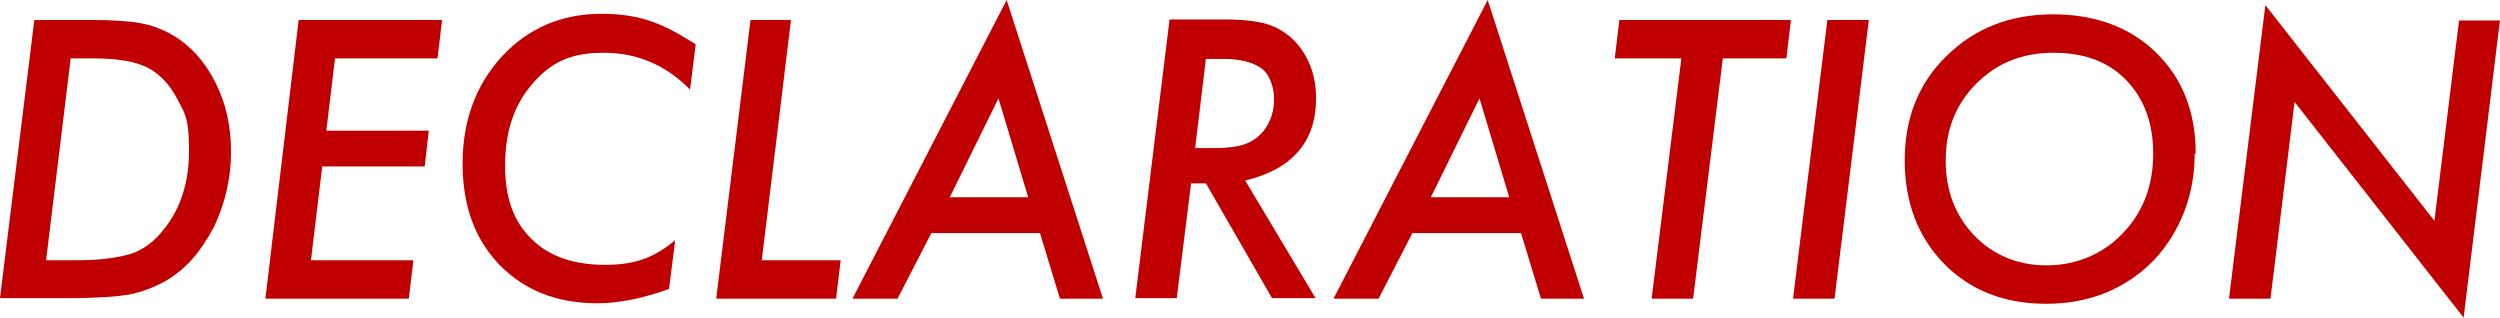
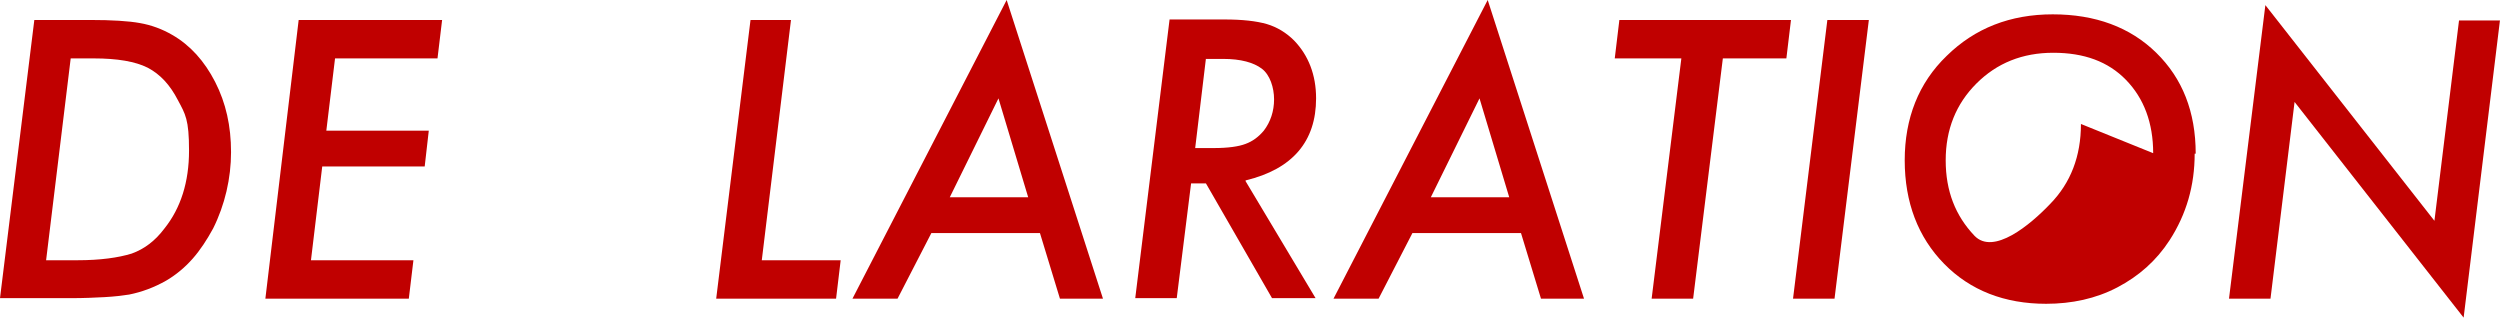
<svg xmlns="http://www.w3.org/2000/svg" version="1.1" viewBox="0 0 488 62">
  <defs>
    <style>
      .cls-1 {
        fill: #c00000;
      }
    </style>
  </defs>
  <g>
    <g id="_レイヤー_2">
      <g id="sec01">
        <g>
          <path class="cls-1" d="M6.7,3.9h11c4.1,0,7.4.2,9.6.6,2.3.4,4.4,1.2,6.3,2.3,3.5,2,6.3,5.1,8.4,9.2s3.1,8.6,3.1,13.7-1.2,10.3-3.5,14.9c-1.2,2.2-2.5,4.2-4,5.9-1.5,1.7-3.3,3.2-5.2,4.3-2.3,1.3-4.7,2.2-7.2,2.7-1.3.2-2.9.4-4.8.5-1.9.1-4,.2-6.5.2H0L6.7,3.9ZM13.8,11.4l-4.8,39.4h6.1c4.5,0,8-.5,10.6-1.3,2.5-.9,4.6-2.5,6.4-4.9,3.2-4,4.8-9.1,4.8-15.2s-.7-7.1-2.2-9.9c-1.5-2.9-3.4-5-5.9-6.3-2.4-1.2-5.9-1.8-10.5-1.8h-4.5Z" />
          <path class="cls-1" d="M86.3,3.9l-.9,7.5h-20l-1.7,14.1h20l-.8,7h-20l-2.2,18.3h20l-.9,7.5h-28L58.3,3.9h28Z" />
-           <path class="cls-1" d="M135.8,8.7l-1.1,8.8c-4.7-4.8-10.3-7.2-16.9-7.2s-10.4,2-13.9,6.1c-3.6,4.1-5.3,9.4-5.3,15.9s1.7,10.9,5.1,14.3c3.4,3.4,8.2,5.1,14.4,5.1s9.8-1.6,13.7-4.8l-1.2,9.5c-5,1.8-9.7,2.8-14,2.8-7.9,0-14.2-2.5-19.1-7.5-4.8-5-7.2-11.5-7.2-19.8s2.6-15.4,7.7-20.9c5.1-5.5,11.6-8.3,19.4-8.3s12.2,2,18.3,5.9h0Z" />
          <path class="cls-1" d="M154.4,3.9l-5.7,46.9h15.4l-.9,7.5h-23.4l6.7-54.4h8Z" />
          <path class="cls-1" d="M181.8,45.5l-6.6,12.8h-8.8L196.5,0l18.8,58.3h-8.4l-3.9-12.8h-21.1,0ZM185.3,38.5h15.4l-5.8-19.3-9.5,19.3h0Z" />
          <path class="cls-1" d="M243.1,35.3l13.7,22.9h-8.5l-12.9-22.4h-2.9l-2.8,22.4h-8.1l6.7-54.4h10.7c3.5,0,6.2.3,8.3.9,2,.6,3.8,1.7,5.3,3.2,2.8,2.9,4.3,6.7,4.3,11.3,0,8.4-4.6,13.8-13.7,16h0ZM235.4,11.4l-2.1,17.5h3.7c2.7,0,4.8-.3,6.1-.8,1.4-.5,2.6-1.4,3.6-2.6,1.3-1.7,2-3.8,2-6.1s-.8-4.8-2.4-6-4.1-1.9-7.5-1.9h-3.4,0Z" />
          <path class="cls-1" d="M275.7,45.5l-6.6,12.8h-8.8L290.4,0l18.8,58.3h-8.4l-3.9-12.8h-21.1ZM279.2,38.5h15.4l-5.8-19.3-9.5,19.3Z" />
          <path class="cls-1" d="M336.3,11.4l-5.8,46.9h-8.1l5.8-46.9h-13l.9-7.5h33.5l-.9,7.5h-12.4Z" />
          <path class="cls-1" d="M364.8,3.9l-6.7,54.4h-8.1l6.7-54.4s8.1,0,8.1,0Z" />
-           <path class="cls-1" d="M428.4,30c0,6.2-1.6,11.8-4.9,16.9-2.6,4-6,7-10.2,9.2-4.2,2.2-8.9,3.2-13.9,3.2-8.1,0-14.8-2.6-19.9-7.8-5.1-5.2-7.7-12-7.7-20.2s2.7-15.1,8.2-20.4c5.5-5.4,12.4-8.1,20.7-8.1s15.1,2.5,20.2,7.5c5.1,5,7.7,11.5,7.7,19.7h0ZM420.3,29.9c0-5.9-1.8-10.7-5.3-14.3-3.5-3.6-8.2-5.3-14.2-5.3s-11,2-15,6c-4,4-6,9-6,15s1.9,10.8,5.6,14.7c3.7,3.8,8.5,5.8,14.1,5.8s10.9-2.1,14.8-6.2c4-4.1,6-9.3,6-15.6h0Z" />
+           <path class="cls-1" d="M428.4,30c0,6.2-1.6,11.8-4.9,16.9-2.6,4-6,7-10.2,9.2-4.2,2.2-8.9,3.2-13.9,3.2-8.1,0-14.8-2.6-19.9-7.8-5.1-5.2-7.7-12-7.7-20.2s2.7-15.1,8.2-20.4c5.5-5.4,12.4-8.1,20.7-8.1s15.1,2.5,20.2,7.5c5.1,5,7.7,11.5,7.7,19.7h0ZM420.3,29.9c0-5.9-1.8-10.7-5.3-14.3-3.5-3.6-8.2-5.3-14.2-5.3s-11,2-15,6c-4,4-6,9-6,15s1.9,10.8,5.6,14.7s10.9-2.1,14.8-6.2c4-4.1,6-9.3,6-15.6h0Z" />
          <path class="cls-1" d="M488,3.9l-7.1,58.1-33-42.1-4.7,38.4h-8.1l7.1-57.3,33,42.1,4.8-39.1h8,0Z" />
        </g>
      </g>
    </g>
  </g>
</svg>